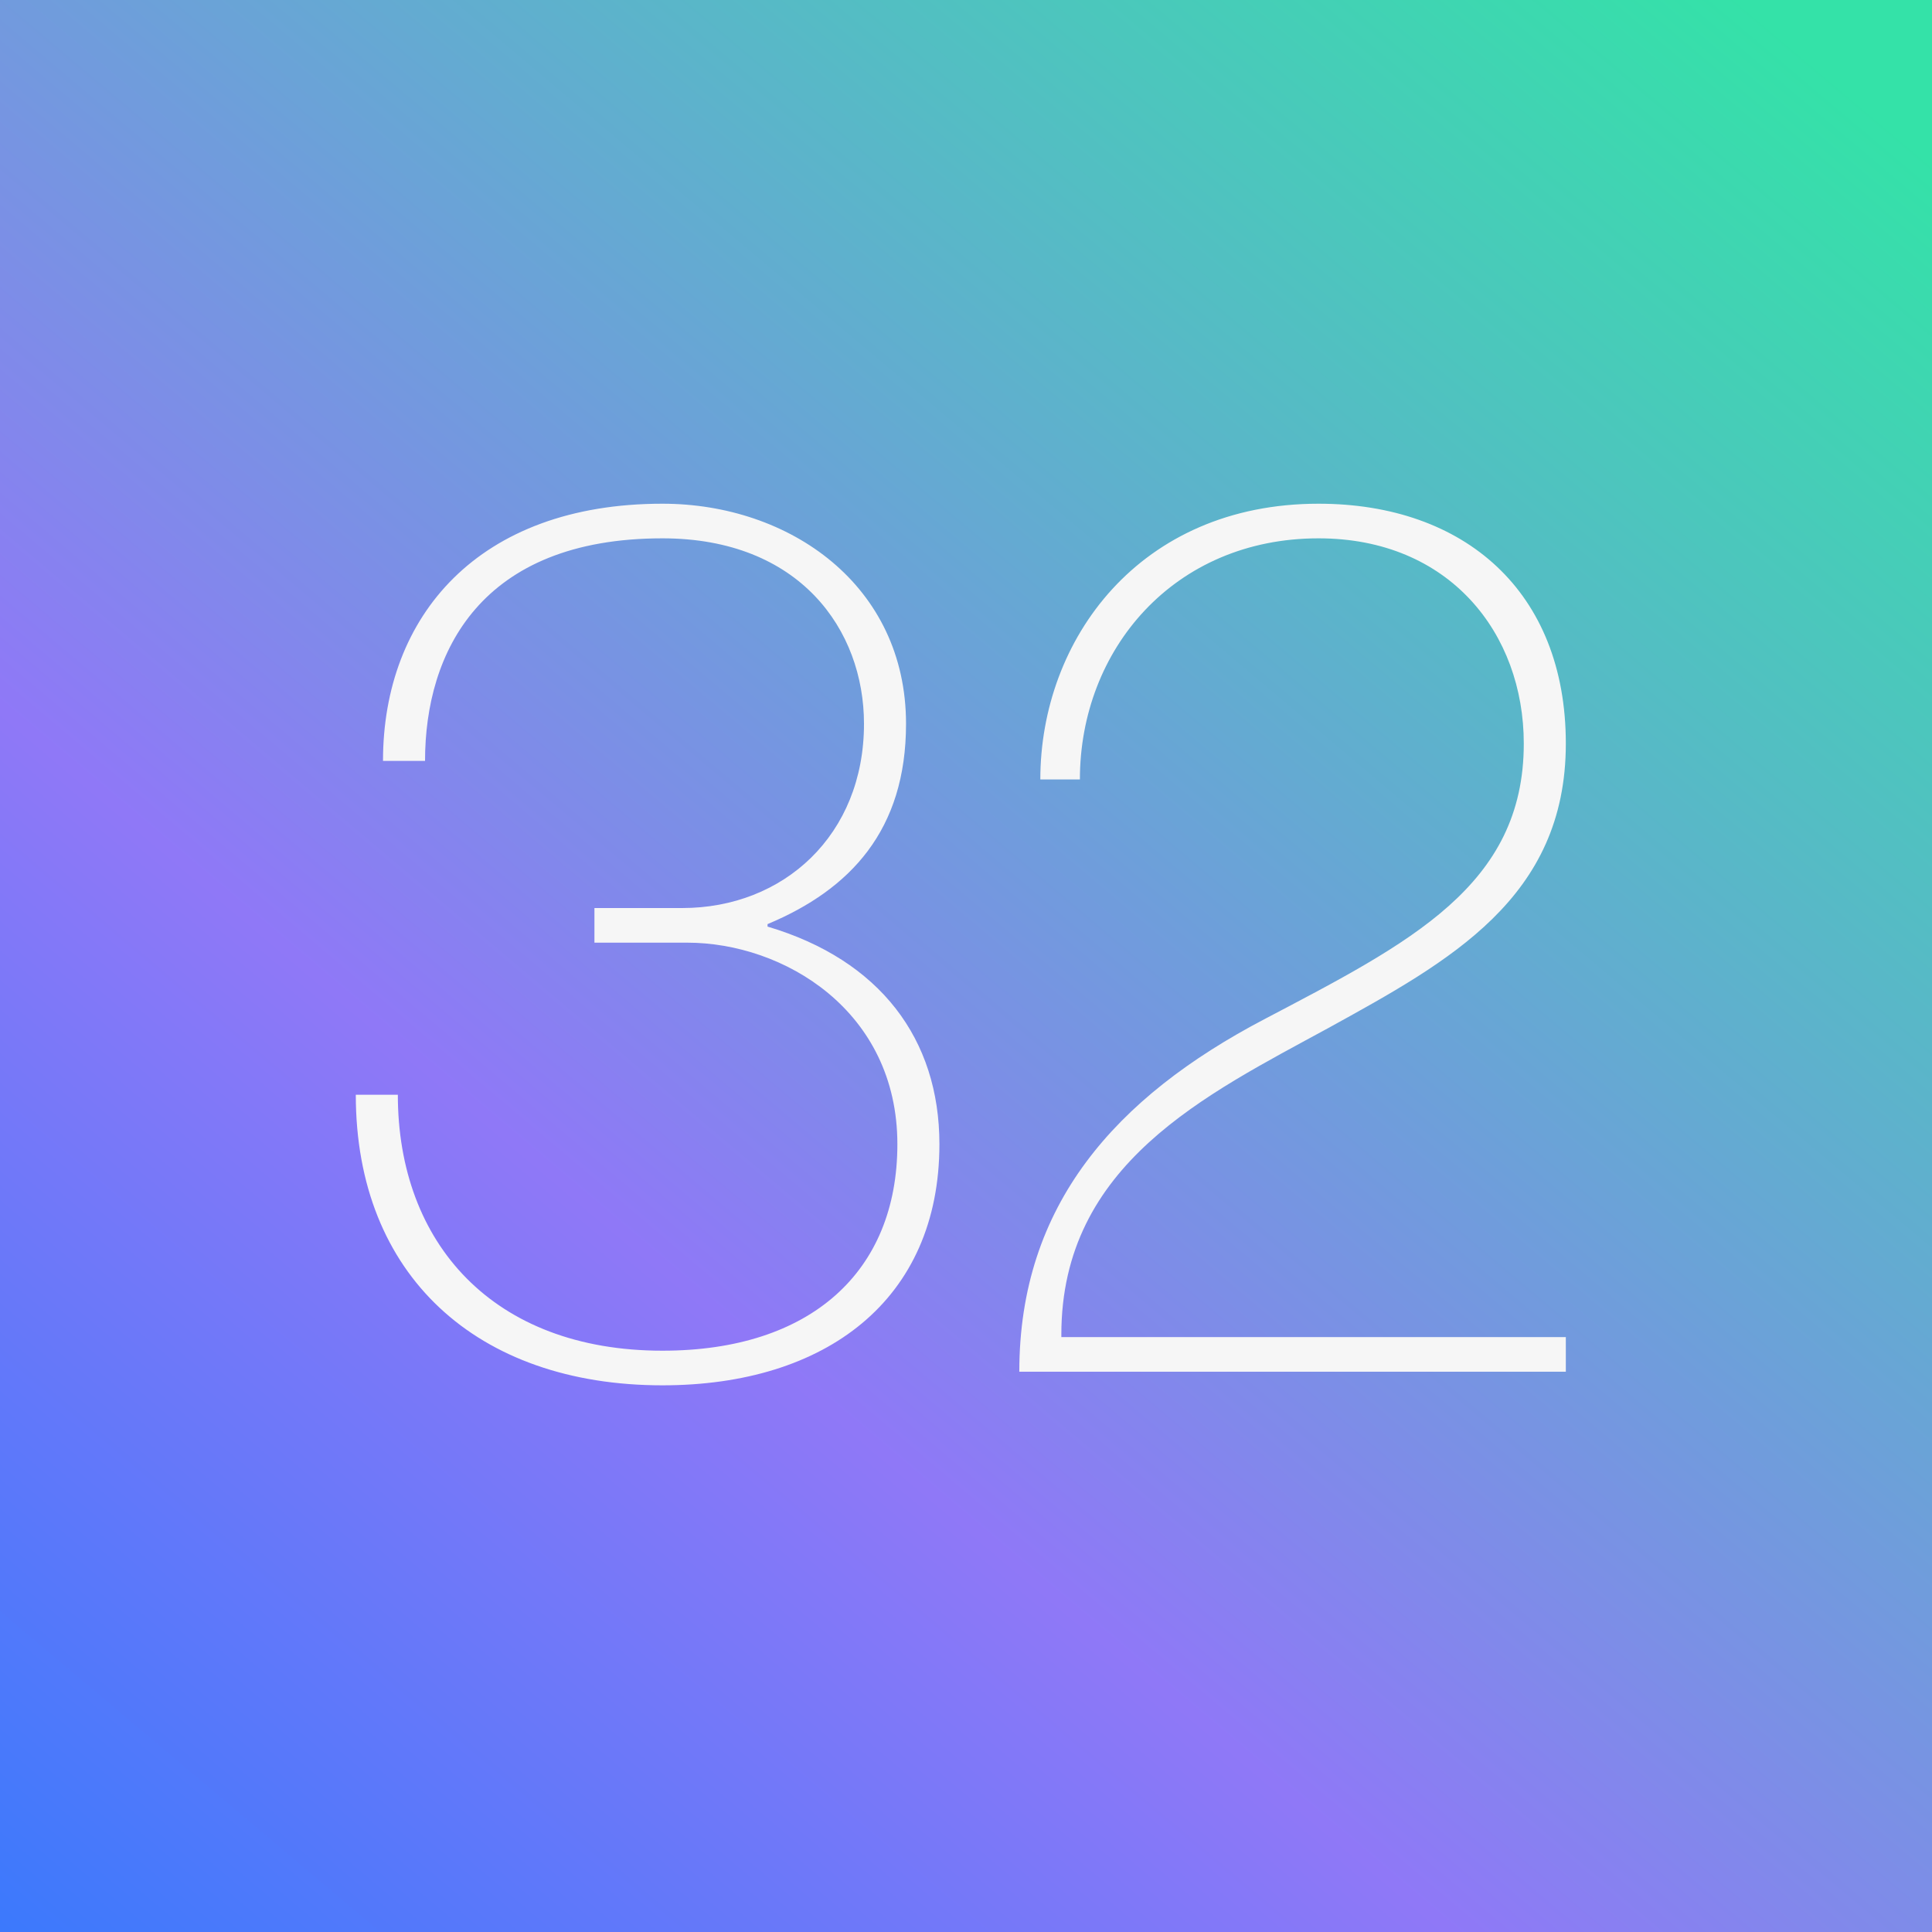
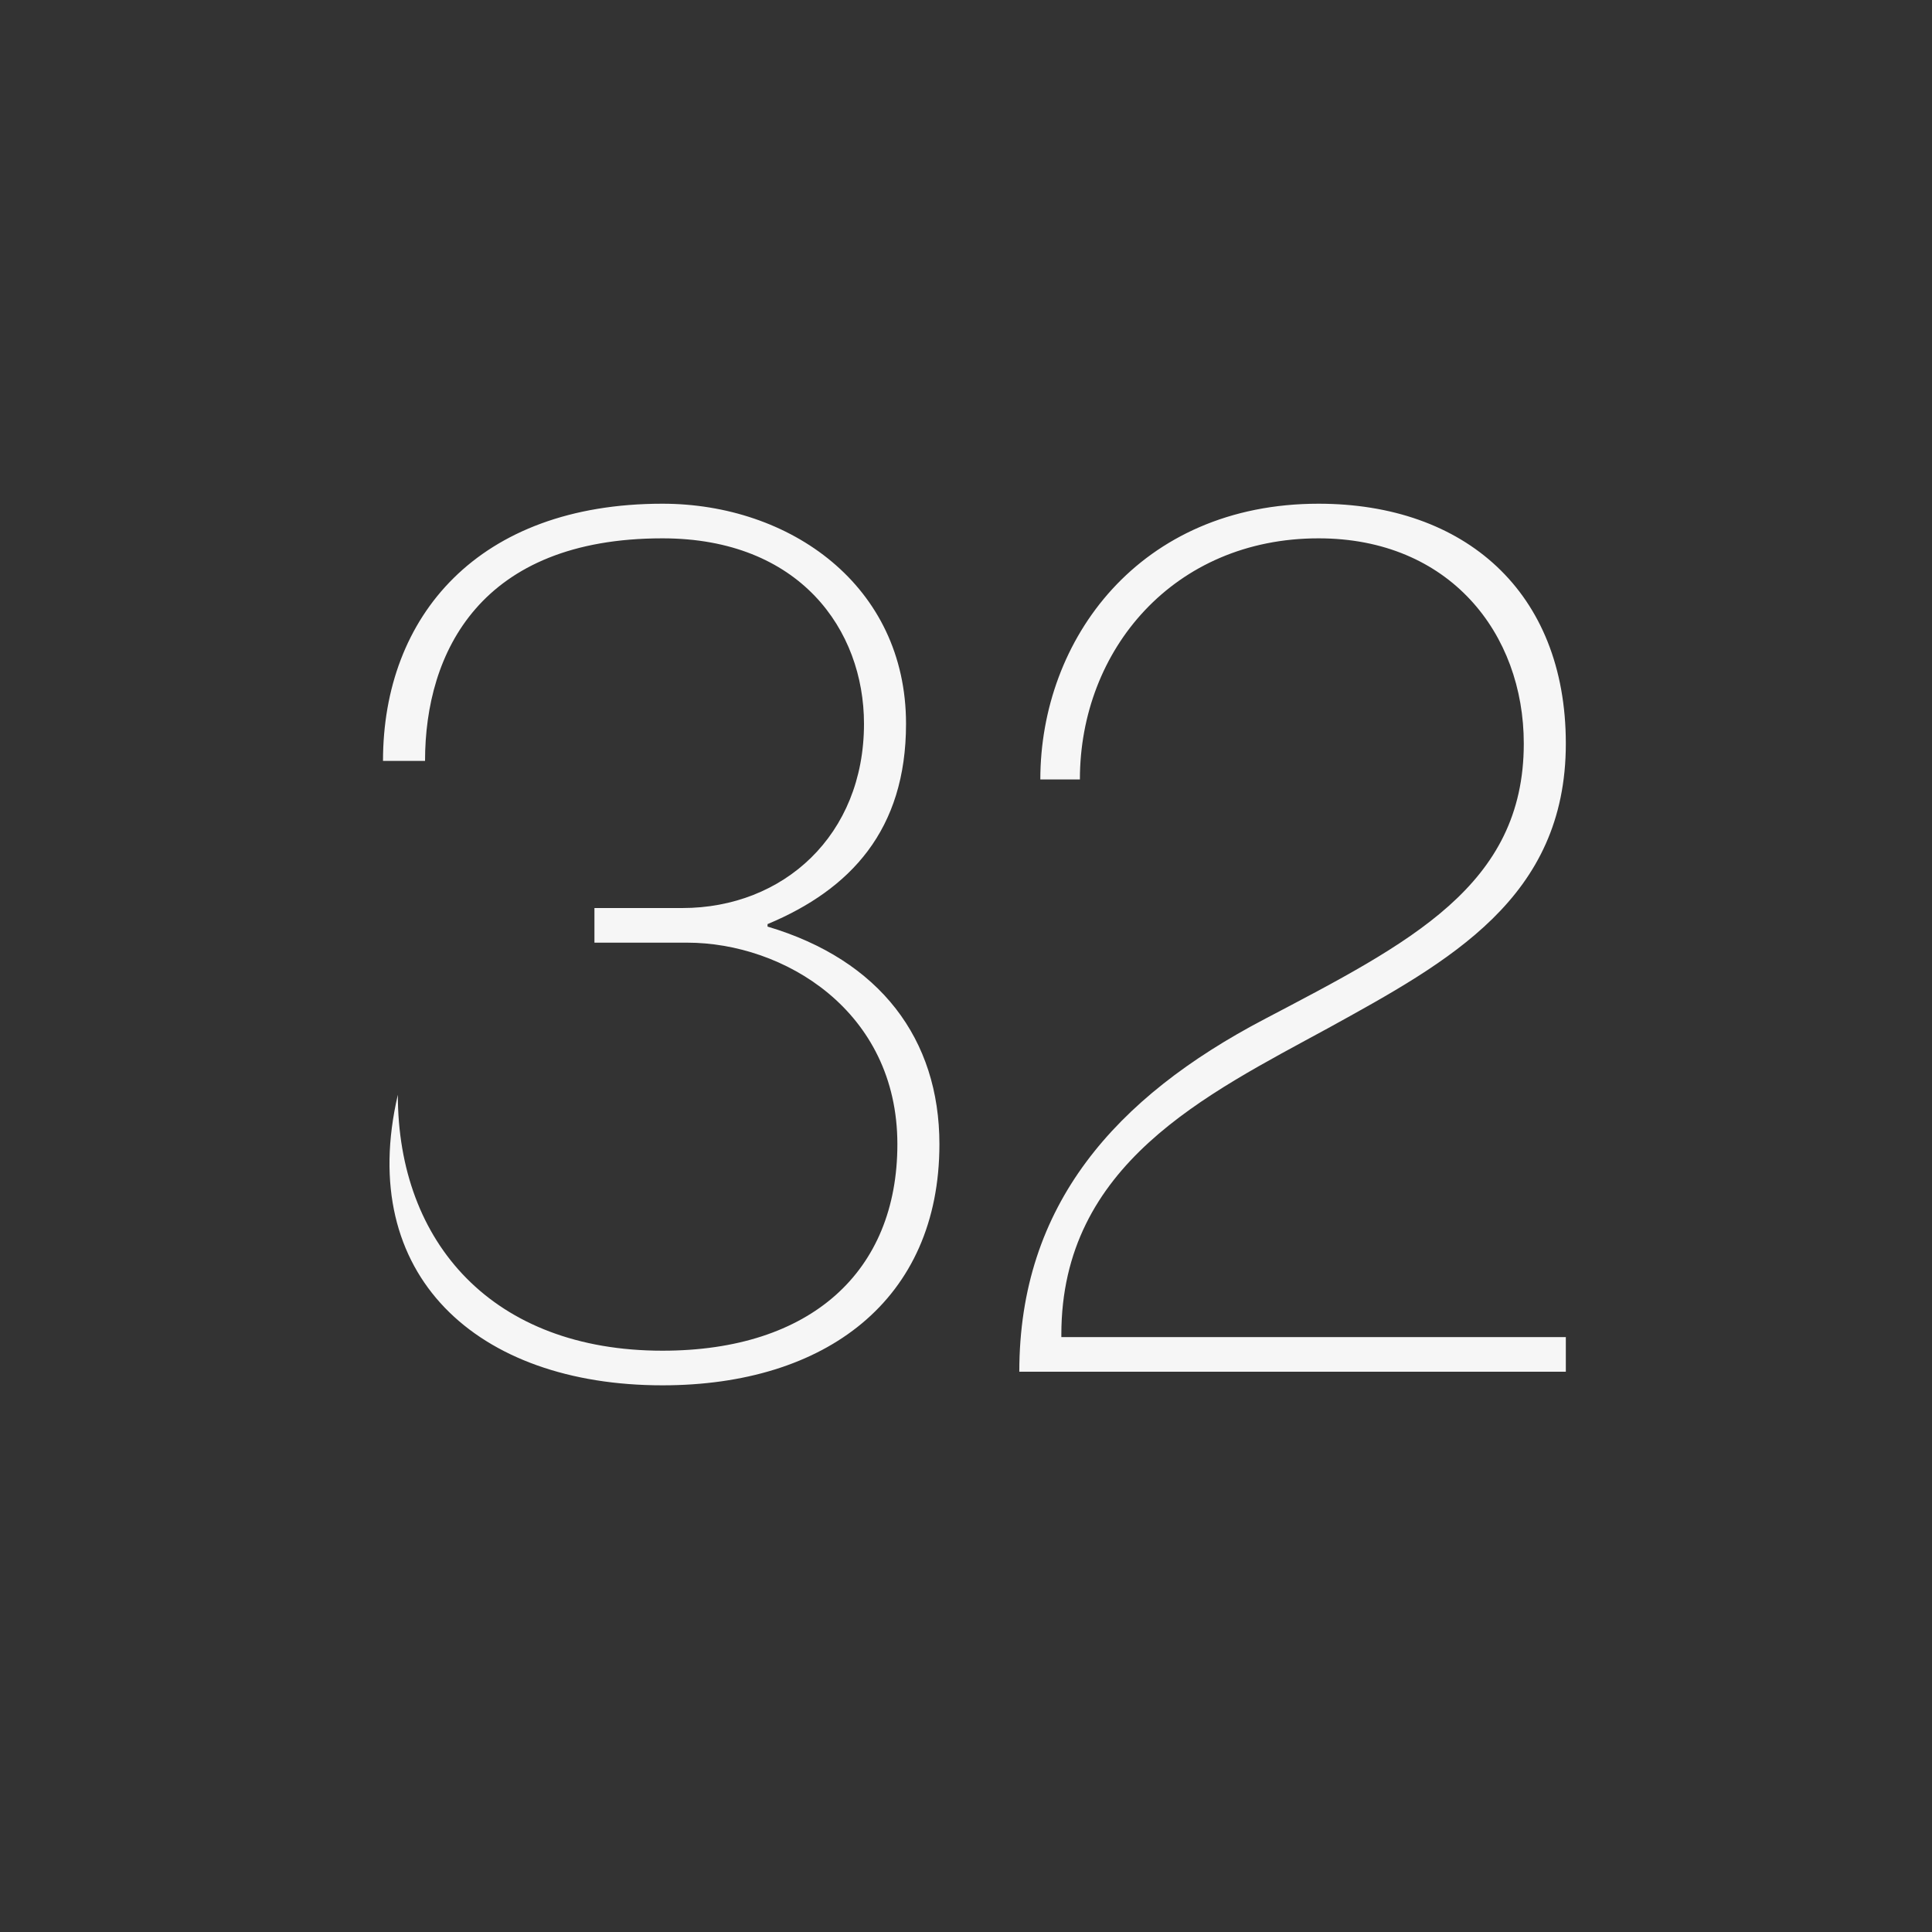
<svg xmlns="http://www.w3.org/2000/svg" width="100" height="100" viewBox="0 0 100 100" fill="none">
  <rect x="0" y="0" width="100" height="100" fill="#333333" stroke="none" />
-   <rect width="100" height="100" fill="url(#paint0_linear_11362_50827)" />
-   <path d="M34.288 71.704C42.736 71.704 48.624 67.288 48.624 59.224C48.624 53.784 45.552 49.688 39.728 47.96V47.832C44.016 46.04 46.896 42.968 46.896 37.464C46.896 30.296 40.88 26.072 34.288 26.072C24.752 26.072 19.824 31.896 19.824 39.384H22C22 33.752 24.88 27.864 34.288 27.864C41.392 27.864 44.72 32.6 44.72 37.464C44.72 43.224 40.56 47 35.312 47H30.768V48.792H35.568C40.56 48.792 46.448 52.312 46.448 59.224C46.448 65.816 41.968 69.912 34.288 69.912C25.52 69.912 20.592 64.344 20.592 56.664H18.416C18.416 66.008 24.688 71.704 34.288 71.704ZM52.759 71H81.047V69.208H54.935V69.08C54.935 60.248 62.423 56.664 68.759 53.208C75.031 49.752 81.047 46.488 81.047 38.488C81.047 30.616 75.799 26.072 68.247 26.072C58.967 26.072 53.847 33.112 53.847 40.344H55.895C55.895 33.624 60.759 27.864 68.247 27.864C75.031 27.864 78.871 32.792 78.871 38.488C78.871 45.848 72.983 48.792 65.431 52.76C57.751 56.792 52.759 62.36 52.759 71Z" fill="#F6F6F6" />
+   <path d="M34.288 71.704C42.736 71.704 48.624 67.288 48.624 59.224C48.624 53.784 45.552 49.688 39.728 47.96V47.832C44.016 46.04 46.896 42.968 46.896 37.464C46.896 30.296 40.88 26.072 34.288 26.072C24.752 26.072 19.824 31.896 19.824 39.384H22C22 33.752 24.88 27.864 34.288 27.864C41.392 27.864 44.72 32.6 44.72 37.464C44.72 43.224 40.56 47 35.312 47H30.768V48.792H35.568C40.56 48.792 46.448 52.312 46.448 59.224C46.448 65.816 41.968 69.912 34.288 69.912C25.52 69.912 20.592 64.344 20.592 56.664C18.416 66.008 24.688 71.704 34.288 71.704ZM52.759 71H81.047V69.208H54.935V69.08C54.935 60.248 62.423 56.664 68.759 53.208C75.031 49.752 81.047 46.488 81.047 38.488C81.047 30.616 75.799 26.072 68.247 26.072C58.967 26.072 53.847 33.112 53.847 40.344H55.895C55.895 33.624 60.759 27.864 68.247 27.864C75.031 27.864 78.871 32.792 78.871 38.488C78.871 45.848 72.983 48.792 65.431 52.76C57.751 56.792 52.759 62.36 52.759 71Z" fill="#F6F6F6" />
  <defs>
    <linearGradient id="paint0_linear_11362_50827" x1="90.238" y1="-0.049" x2="-11.427" y2="120.463" gradientUnits="userSpaceOnUse">
      <stop stop-color="#34E2A8" />
      <stop offset="0.547" stop-color="#8F78F7" />
      <stop offset="1" stop-color="#1479FE" />
    </linearGradient>
  </defs>
</svg>